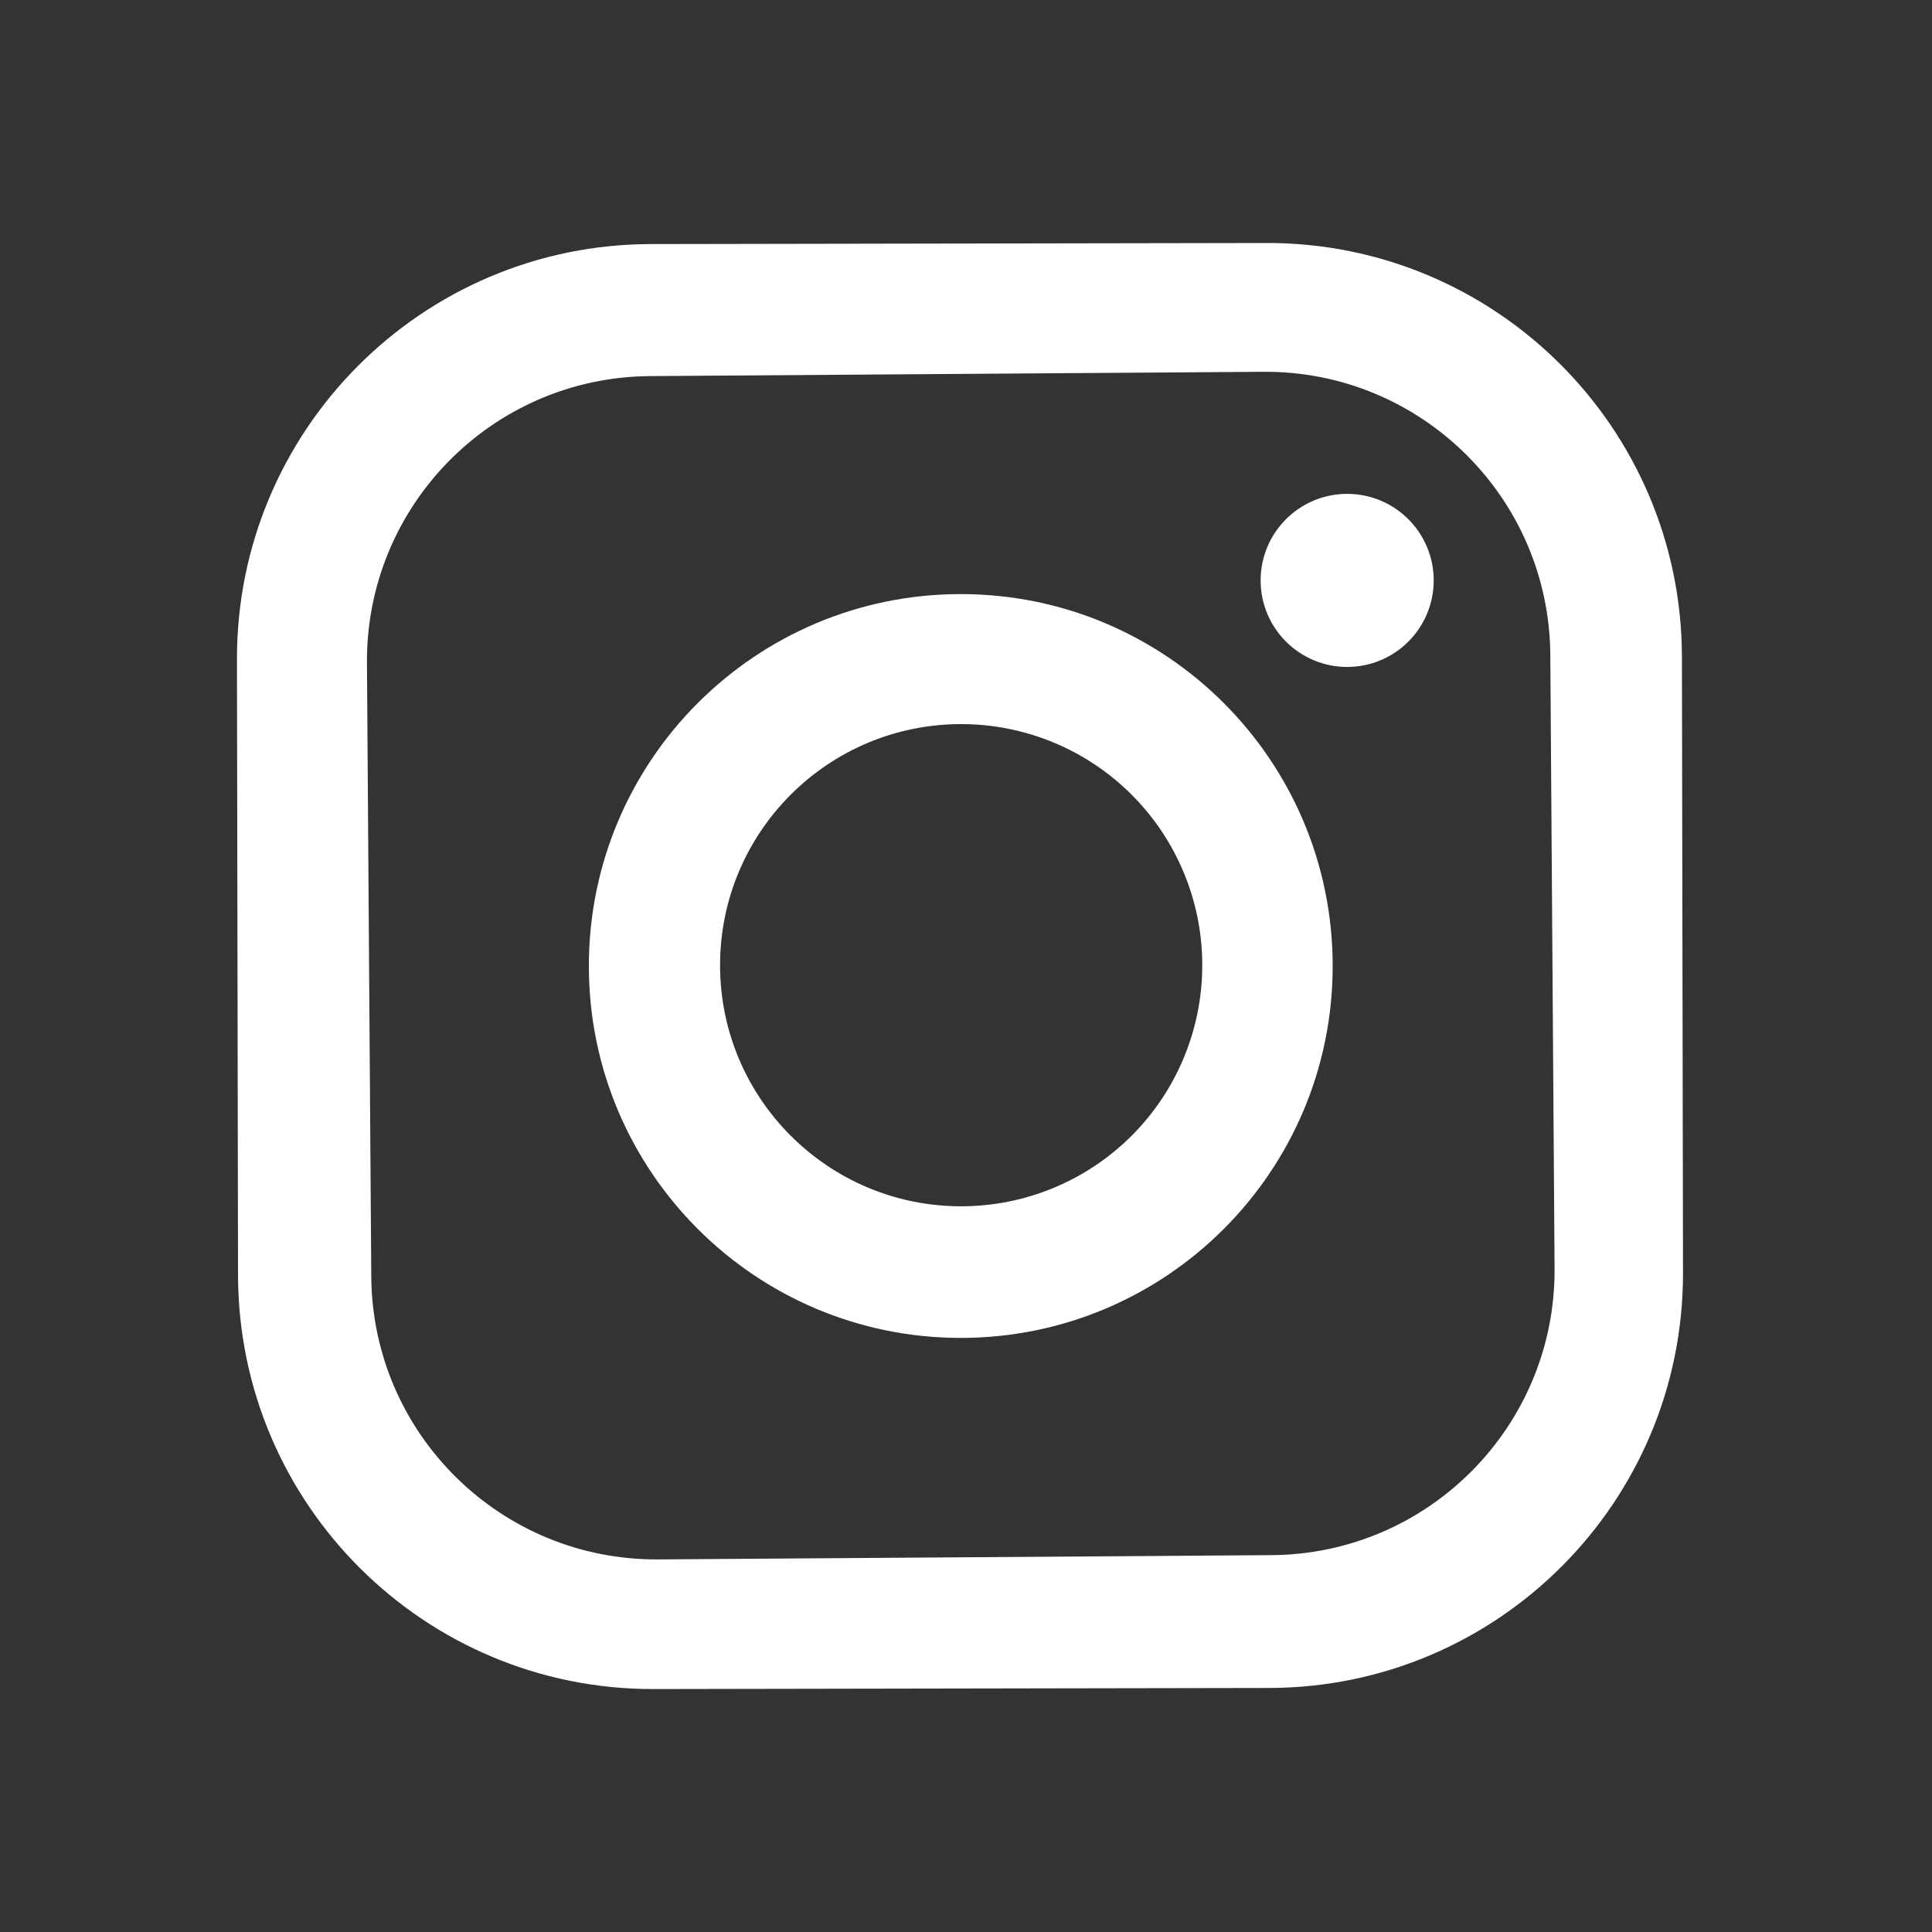
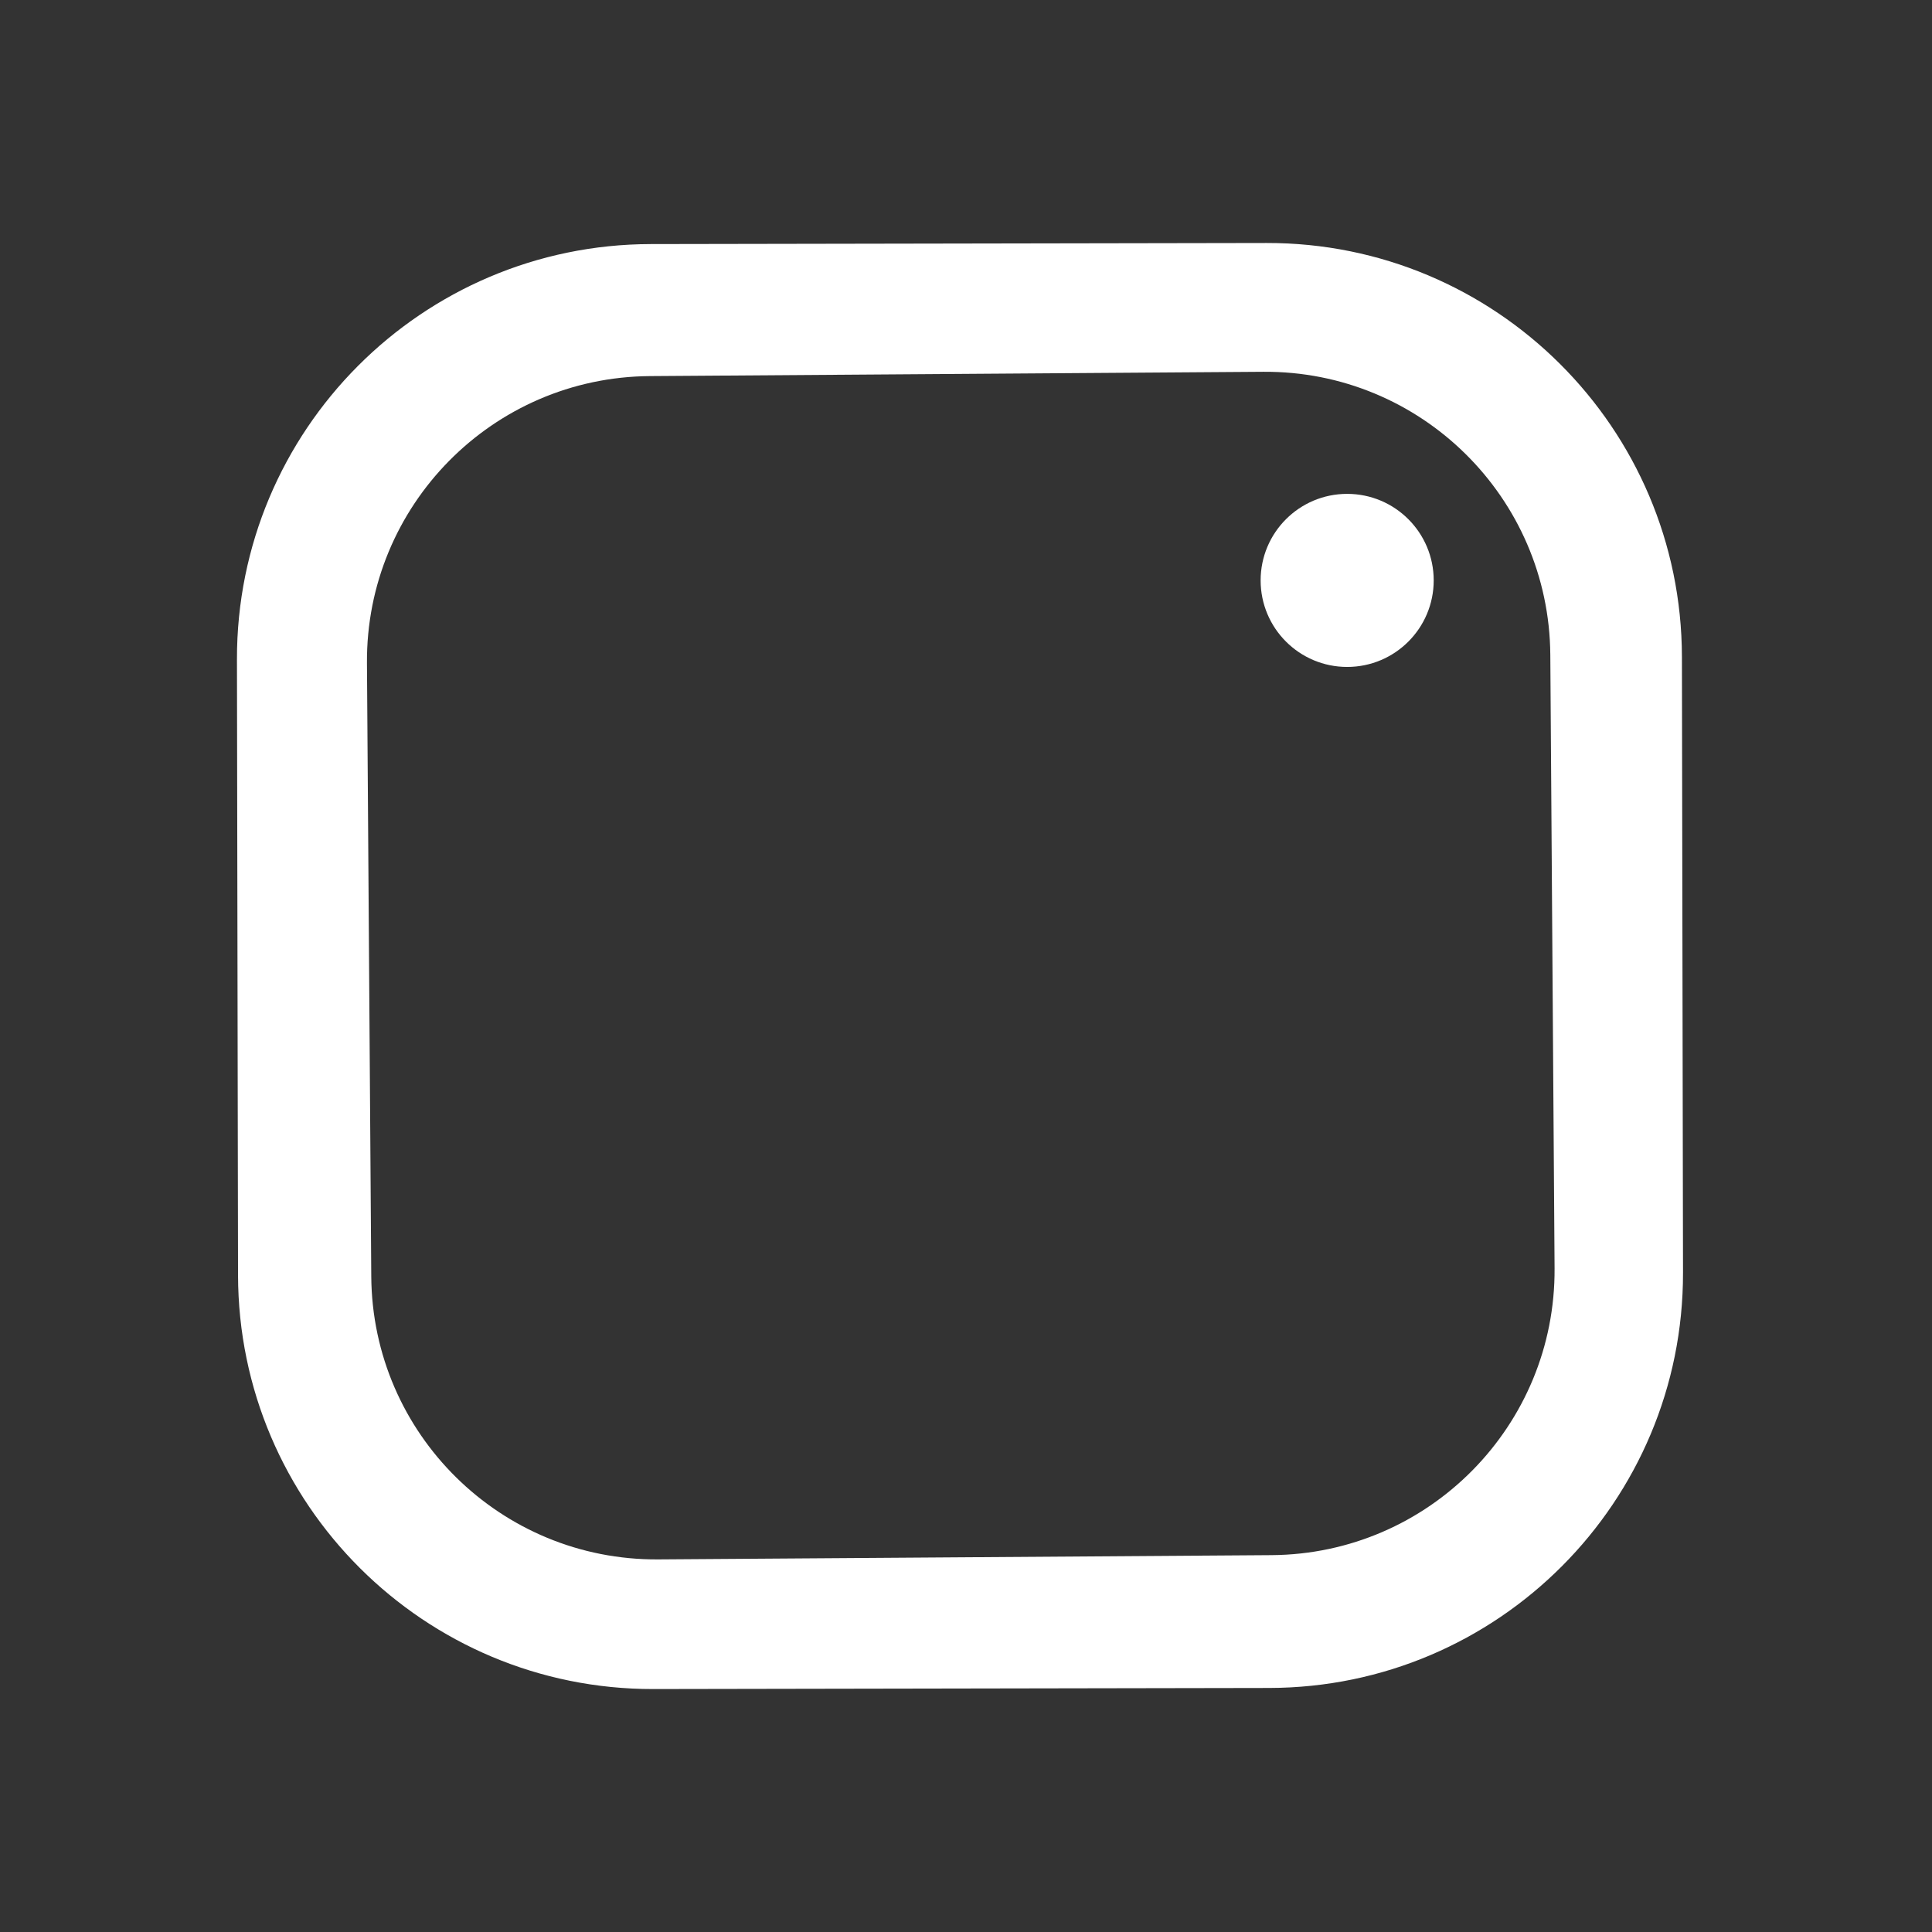
<svg xmlns="http://www.w3.org/2000/svg" width="48px" height="48px" viewBox="0 0 48 48" version="1.1">
  <rect x="0" y="0" width="48" height="48" fill="#333333" stroke="none" />
  <title>social-instagram</title>
  <g id="instagram" stroke="none" stroke-width="1" fill="none" fill-rule="evenodd">
    <g transform="translate(5.887, 6.037)" fill="#FFFFFF" fill-rule="nonzero">
      <path d="M35.927,25.582 C35.937,31.271 31.333,35.89 25.645,35.9 L10.345,35.927 C4.656,35.937 0.037,31.333 0.027,25.645 L1.58694309e-05,10.345 C-0.01,4.656 4.594,0.037 10.282,0.027 L25.582,1.58694309e-05 C31.271,-0.01 35.89,4.594 35.9,10.282 L35.927,25.582 Z M32.63,10.231 C32.602,6.321 29.411,3.173 25.501,3.2 L10.261,3.307 C6.351,3.334 3.203,6.526 3.23,10.436 L3.337,25.676 C3.364,29.586 6.556,32.733 10.466,32.706 L25.706,32.6 C29.616,32.572 32.763,29.381 32.736,25.471 L32.63,10.231 Z" id="icon_2584ab15" />
      <circle id="icon_848ec925" cx="27.583" cy="8.383" r="2.15" />
-       <path d="M27.223,17.963 C27.223,23.066 23.086,27.203 17.983,27.203 C12.88,27.203 8.743,23.066 8.743,17.963 C8.743,12.86 12.88,8.723 17.983,8.723 C23.086,8.723 27.223,12.86 27.223,17.963 Z M23.983,17.943 C23.983,16.355 23.352,14.831 22.229,13.708 C21.106,12.584 19.582,11.953 17.993,11.953 C14.685,11.953 12.003,14.635 12.003,17.943 C12.003,21.252 14.685,23.933 17.993,23.933 C19.582,23.933 21.106,23.302 22.229,22.179 C23.352,21.056 23.983,19.532 23.983,17.943 Z" id="icon_99fa0543" />
    </g>
  </g>
</svg>